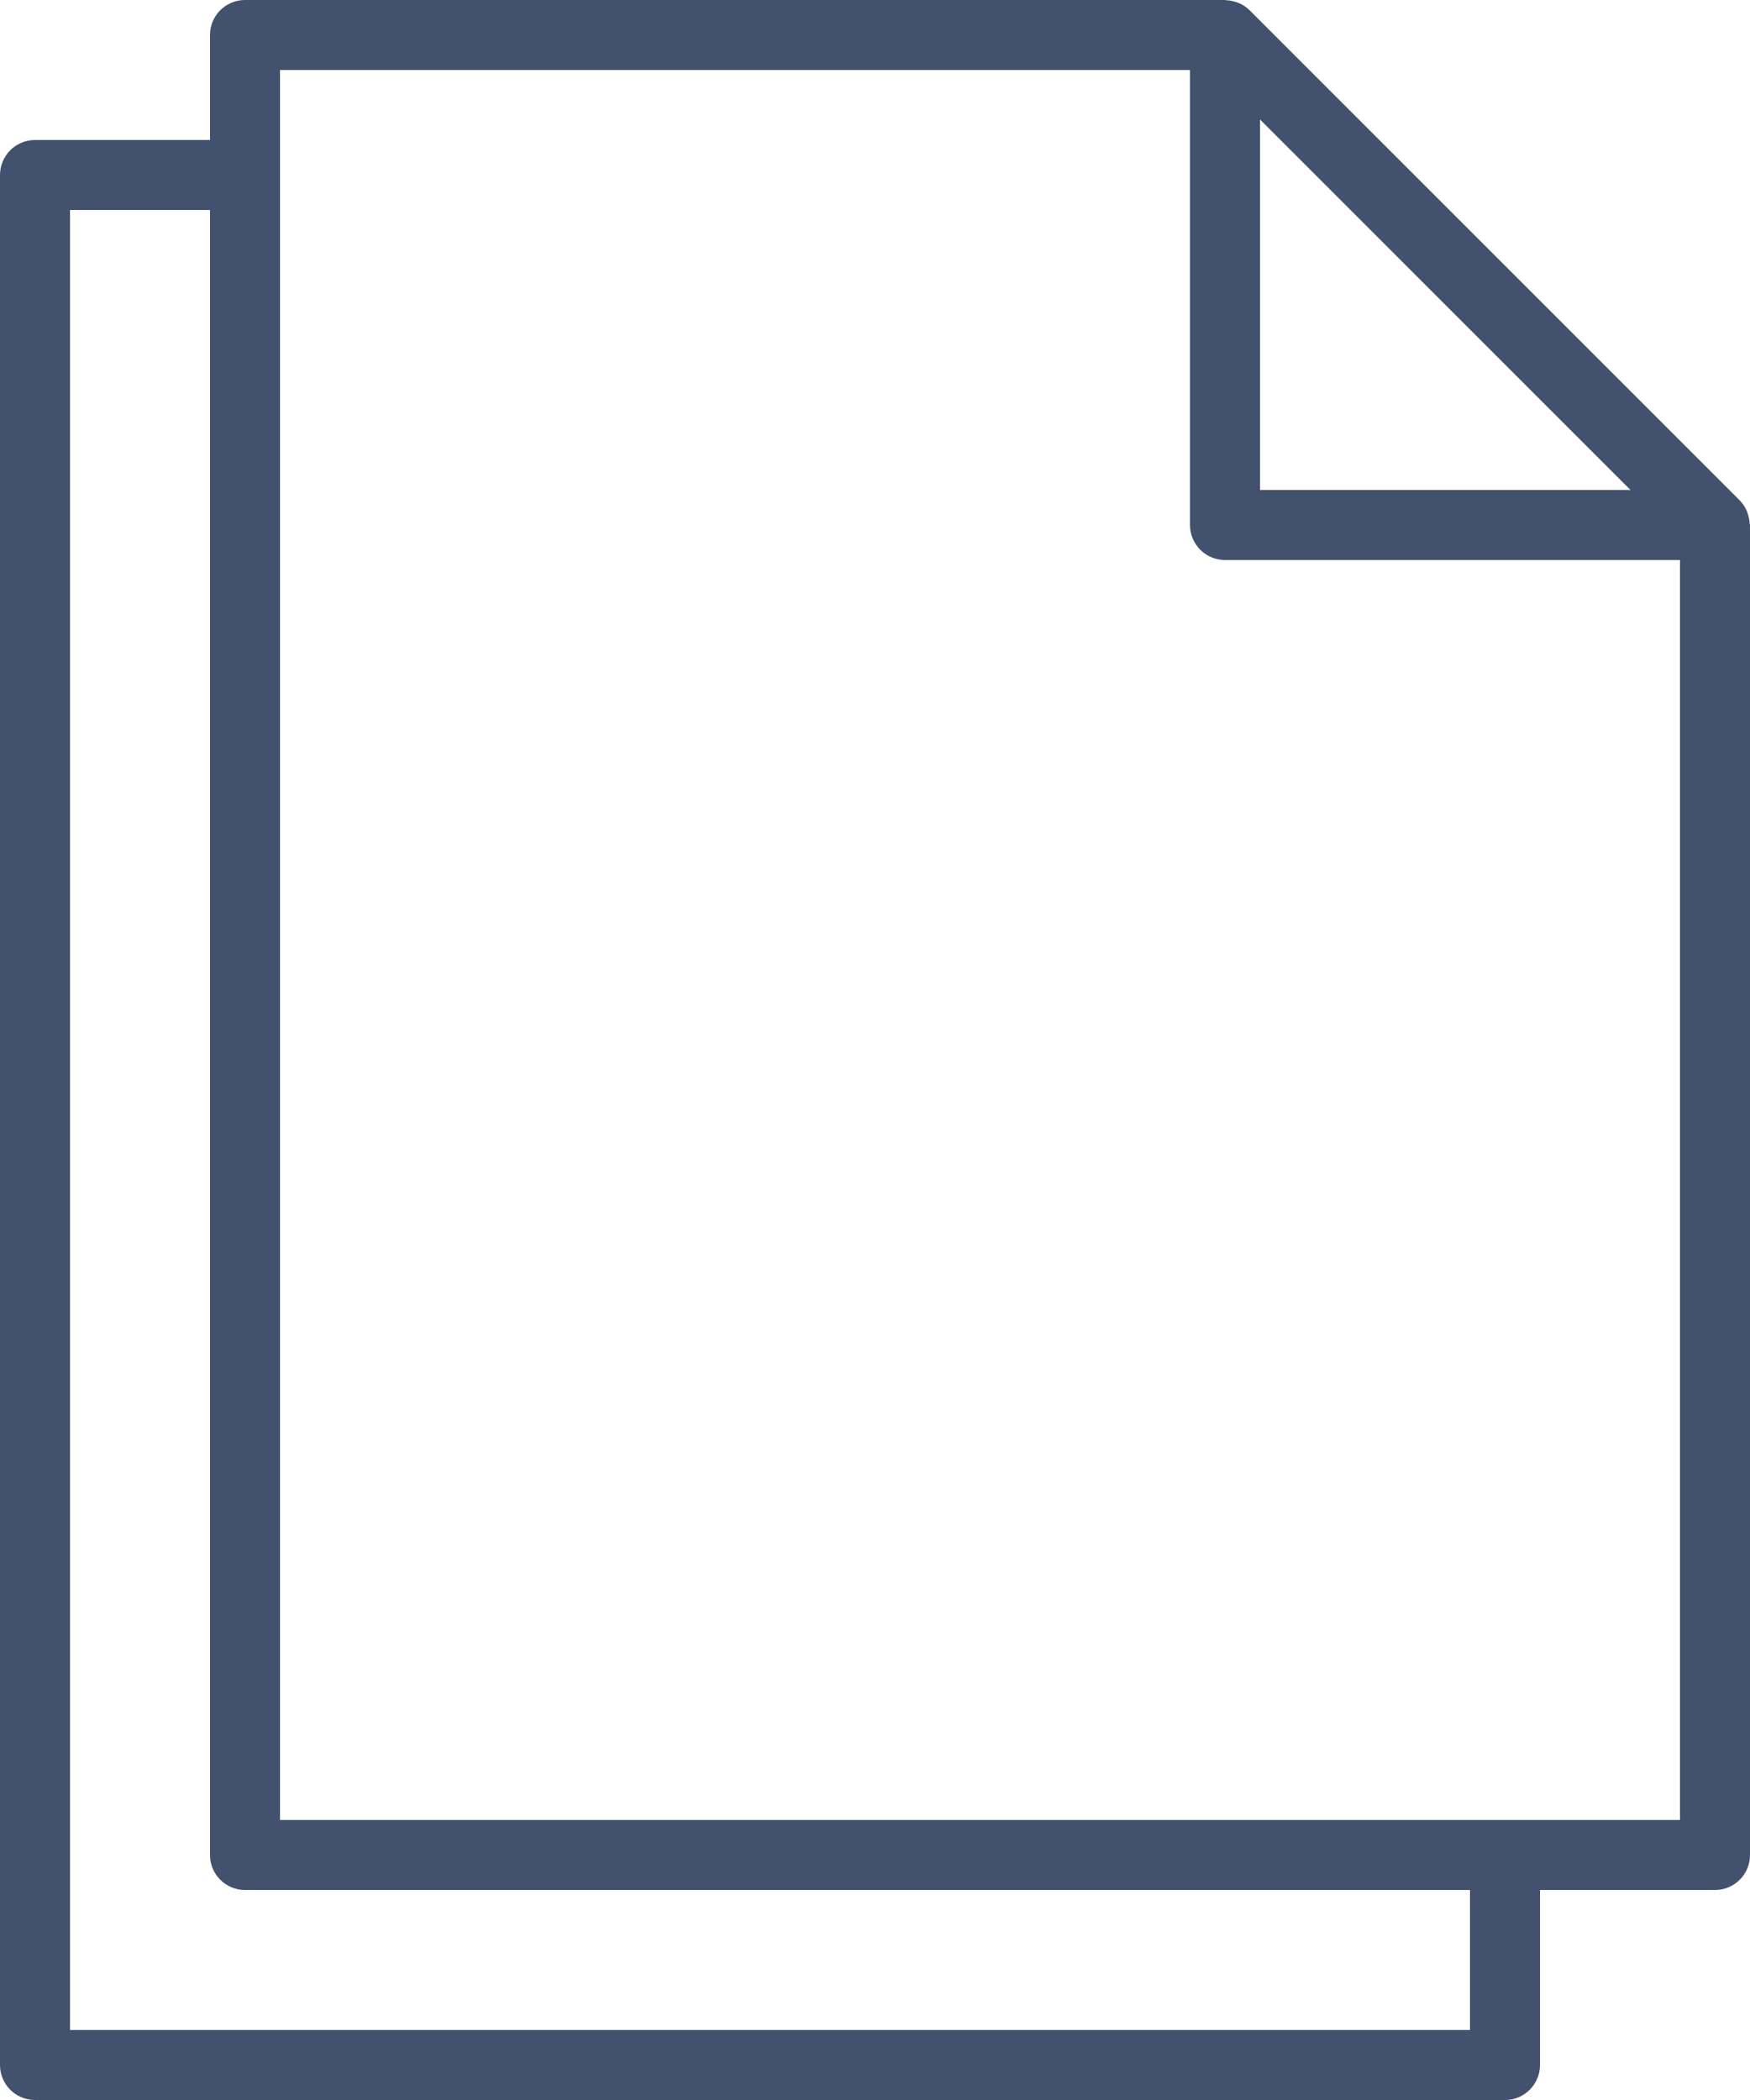
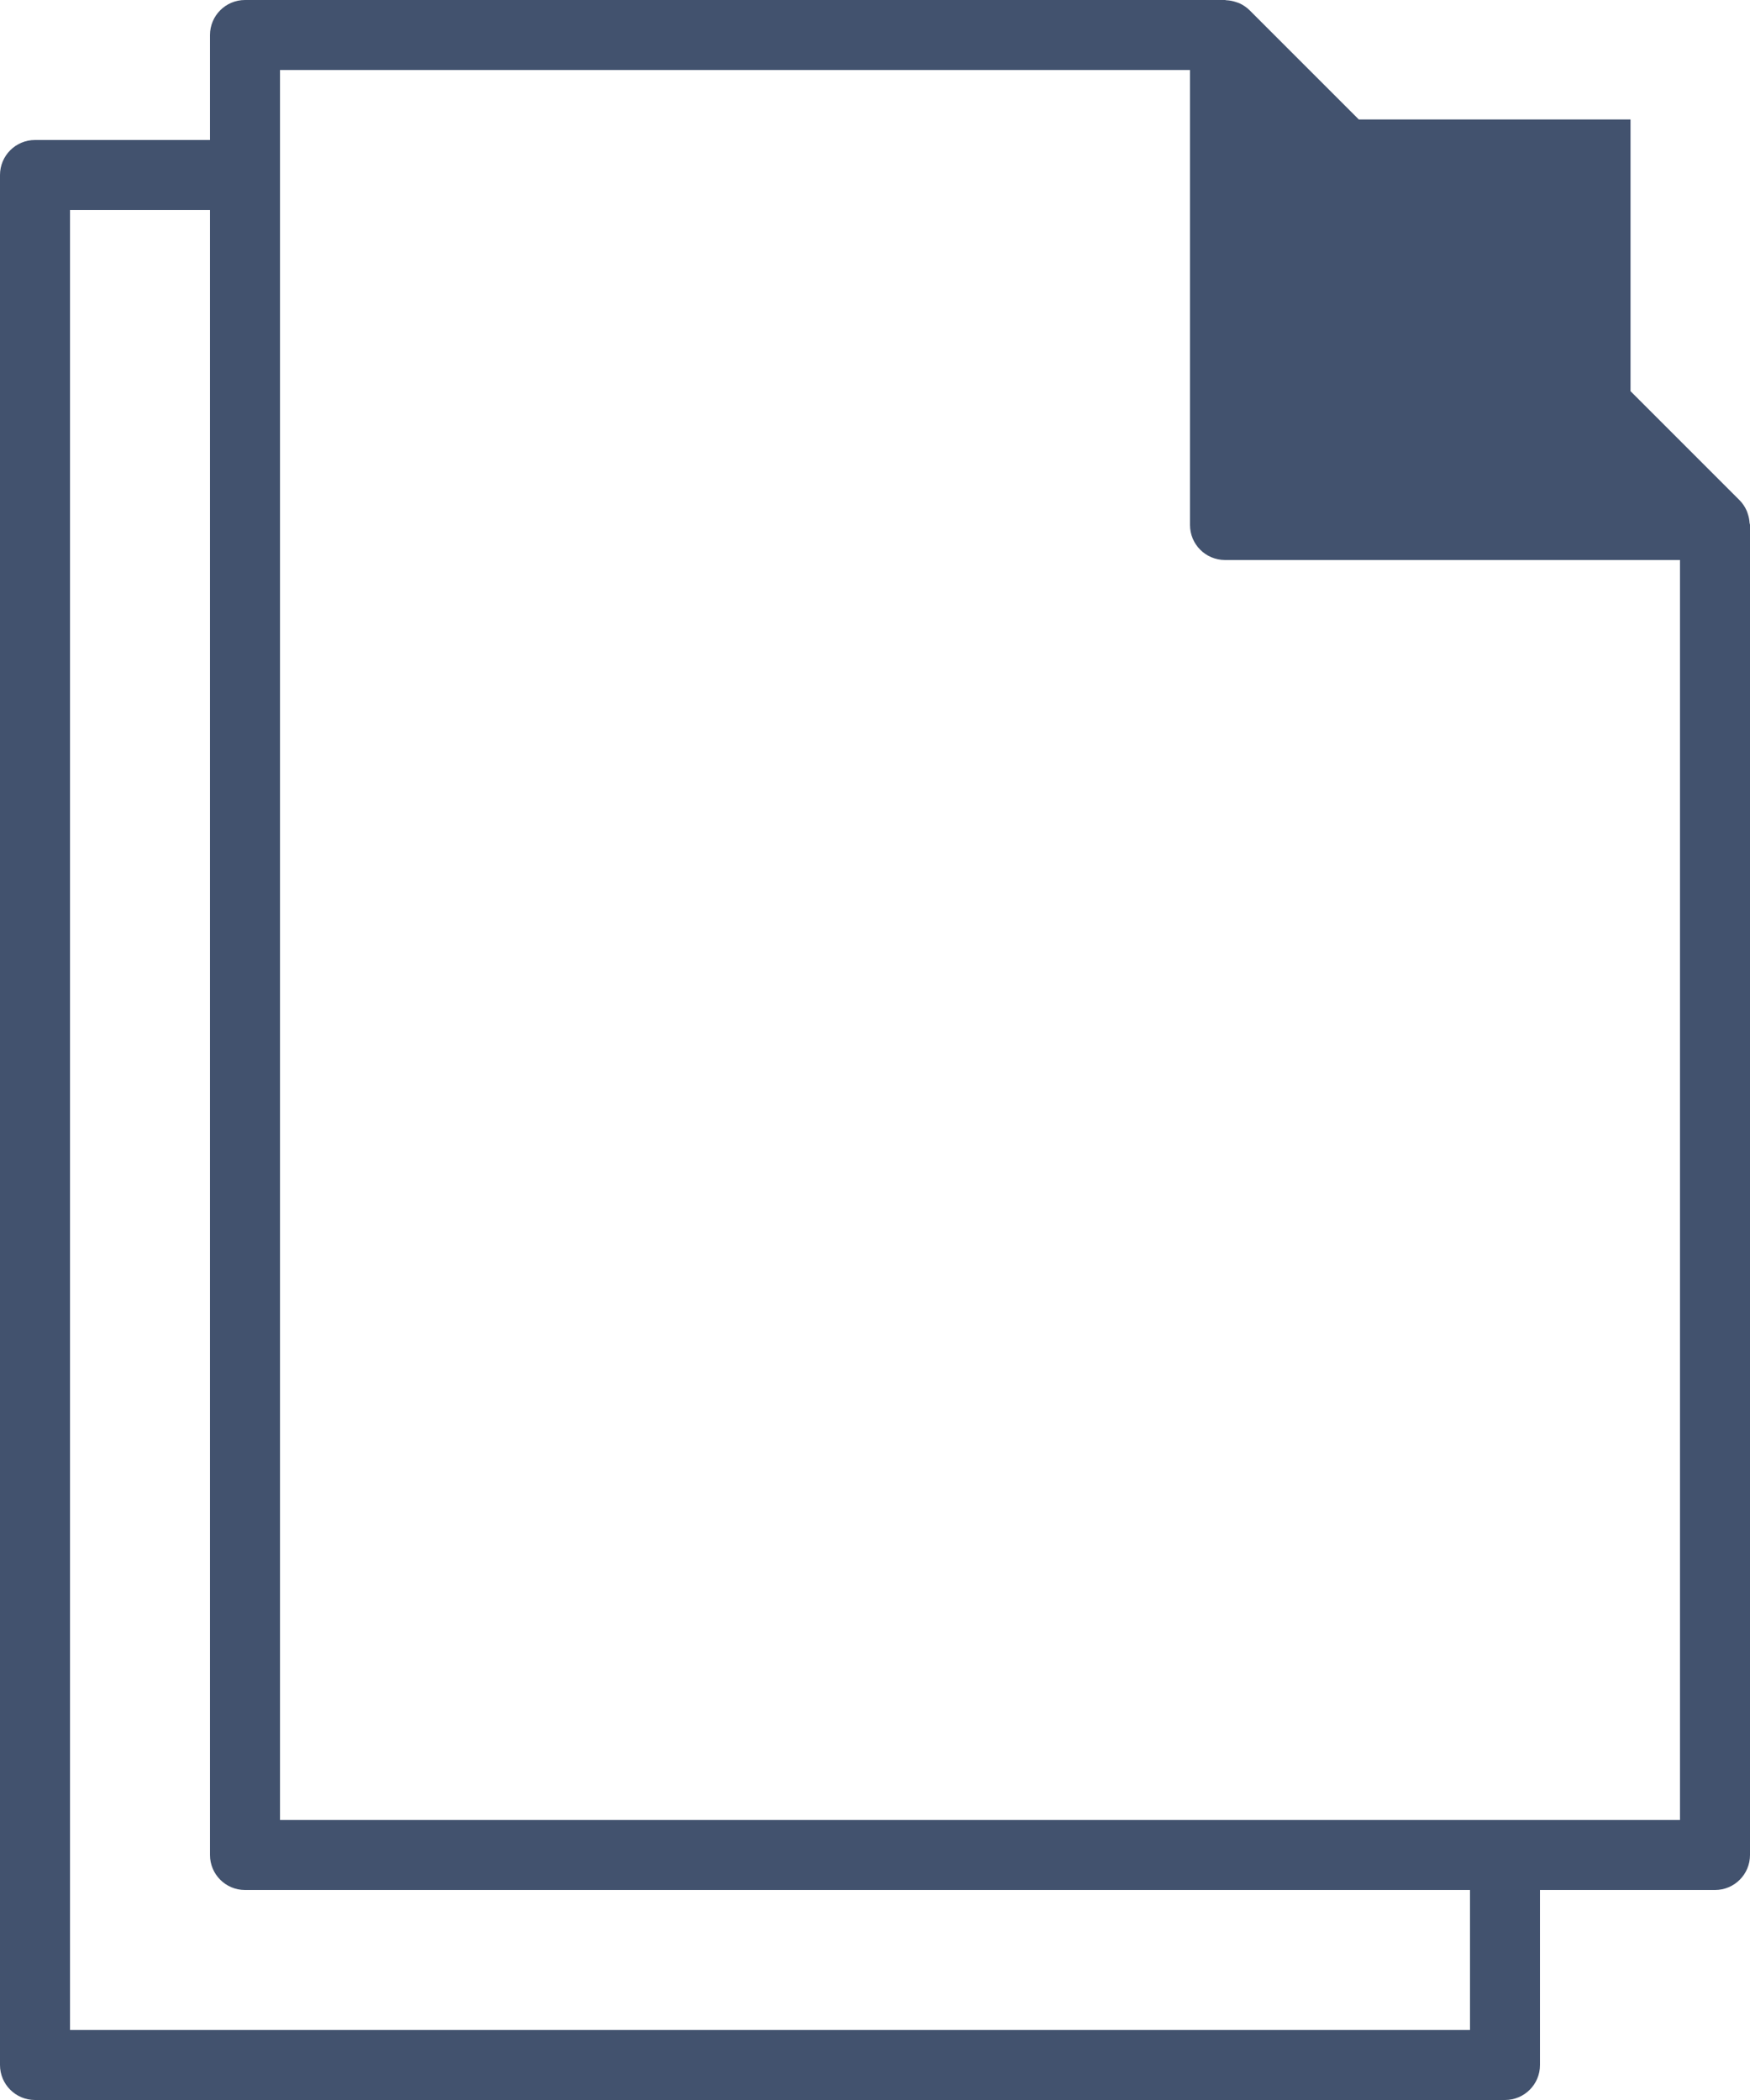
<svg xmlns="http://www.w3.org/2000/svg" width="40" height="48" viewBox="0 0 40 48" fill="none">
-   <path d="M39.99 11.95C39.986 11.88 39.972 11.81 39.949 11.744C39.94 11.718 39.934 11.694 39.922 11.669C39.883 11.582 39.829 11.502 39.762 11.434L28.562 0.234C28.494 0.168 28.415 0.113 28.328 0.074C28.303 0.063 28.278 0.057 28.254 0.048C28.187 0.025 28.117 0.011 28.046 0.006C28.033 0.009 28.018 0 28 0H5.6C5.158 0 4.8 0.358 4.8 0.8V3.2H0.8C0.358 3.2 0 3.558 0 4V47.2C0 47.642 0.358 48 0.8 48H34.4C34.842 48 35.2 47.642 35.2 47.2V43.2H39.2C39.642 43.2 40 42.842 40 42.4V12C40 11.982 39.991 11.967 39.99 11.95ZM28.8 2.731L37.269 11.2H28.8V2.731ZM33.6 46.4H1.6V4.8H4.8V42.4C4.8 42.842 5.158 43.2 5.6 43.2H33.6V46.4ZM38.4 41.6H6.4V1.6H27.2V12C27.2 12.442 27.558 12.8 28 12.8H38.4V41.6Z" fill="#42526E" />
+   <path d="M39.99 11.95C39.986 11.88 39.972 11.81 39.949 11.744C39.94 11.718 39.934 11.694 39.922 11.669C39.883 11.582 39.829 11.502 39.762 11.434L28.562 0.234C28.494 0.168 28.415 0.113 28.328 0.074C28.303 0.063 28.278 0.057 28.254 0.048C28.187 0.025 28.117 0.011 28.046 0.006C28.033 0.009 28.018 0 28 0H5.6C5.158 0 4.8 0.358 4.8 0.8V3.2H0.8C0.358 3.2 0 3.558 0 4V47.2C0 47.642 0.358 48 0.8 48H34.4C34.842 48 35.2 47.642 35.2 47.2V43.2H39.2C39.642 43.2 40 42.842 40 42.4V12C40 11.982 39.991 11.967 39.99 11.95ZM28.8 2.731L37.269 11.2V2.731ZM33.6 46.4H1.6V4.8H4.8V42.4C4.8 42.842 5.158 43.2 5.6 43.2H33.6V46.4ZM38.4 41.6H6.4V1.6H27.2V12C27.2 12.442 27.558 12.8 28 12.8H38.4V41.6Z" fill="#42526E" />
</svg>